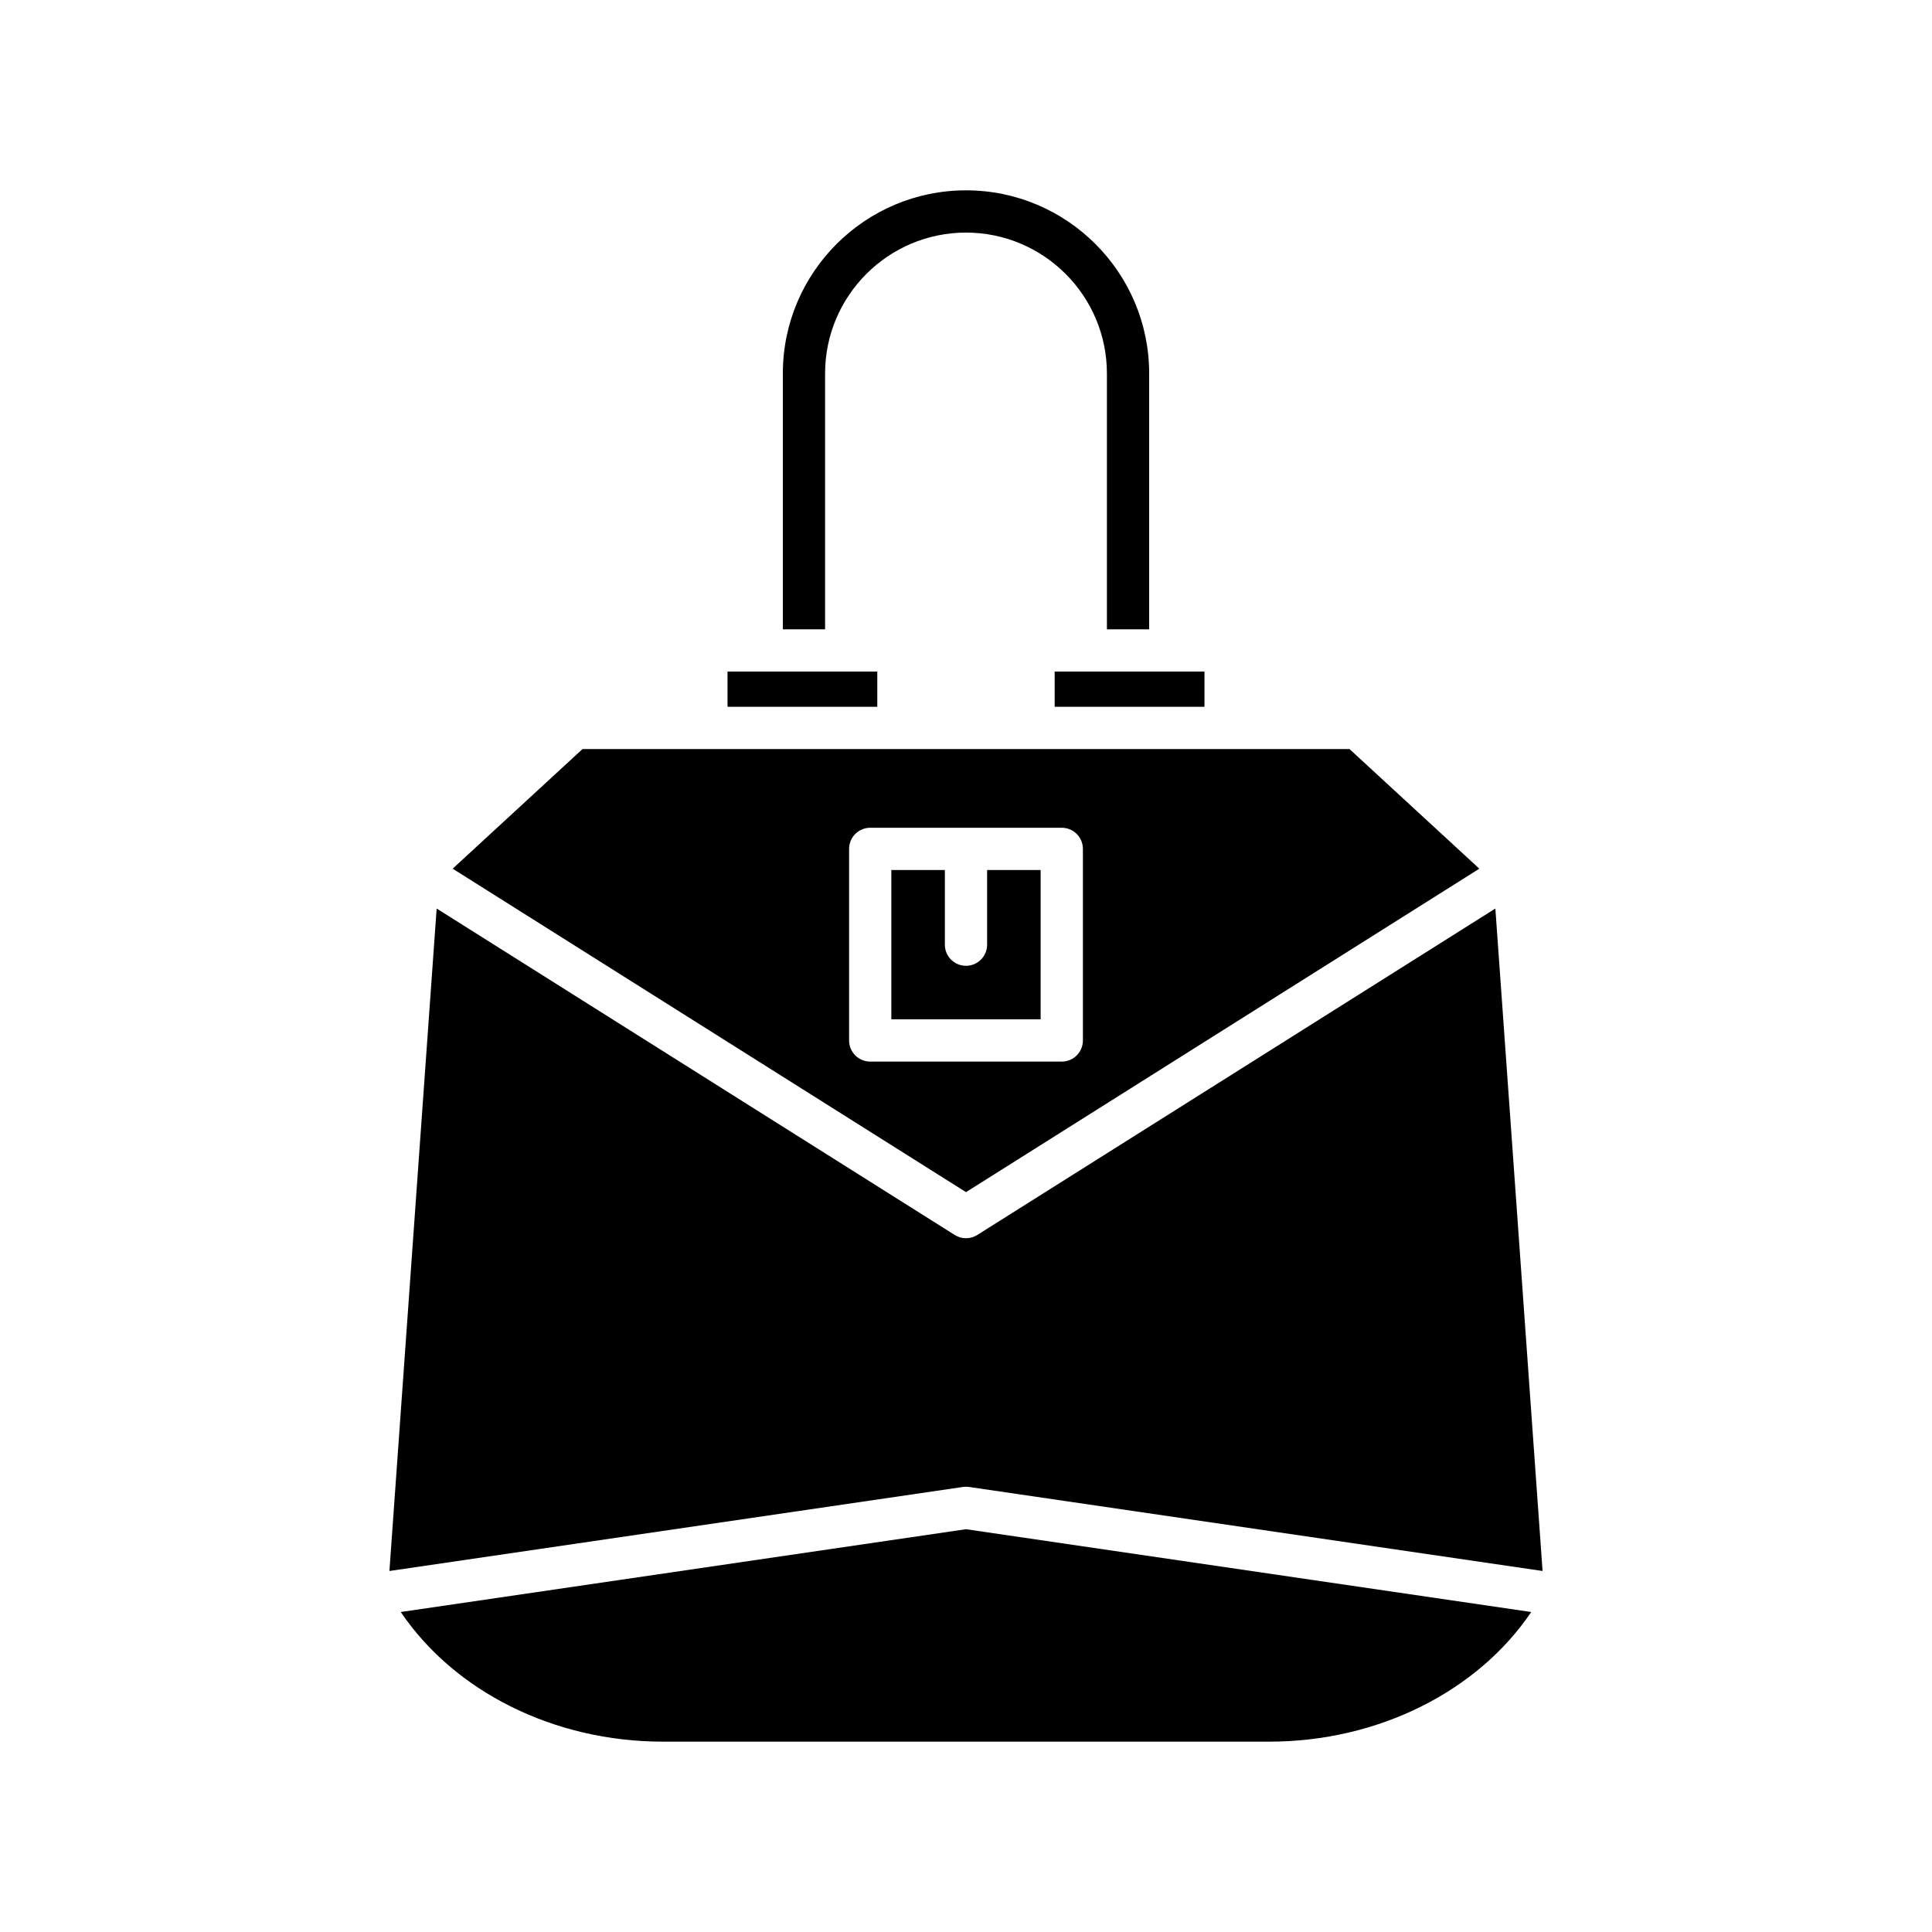
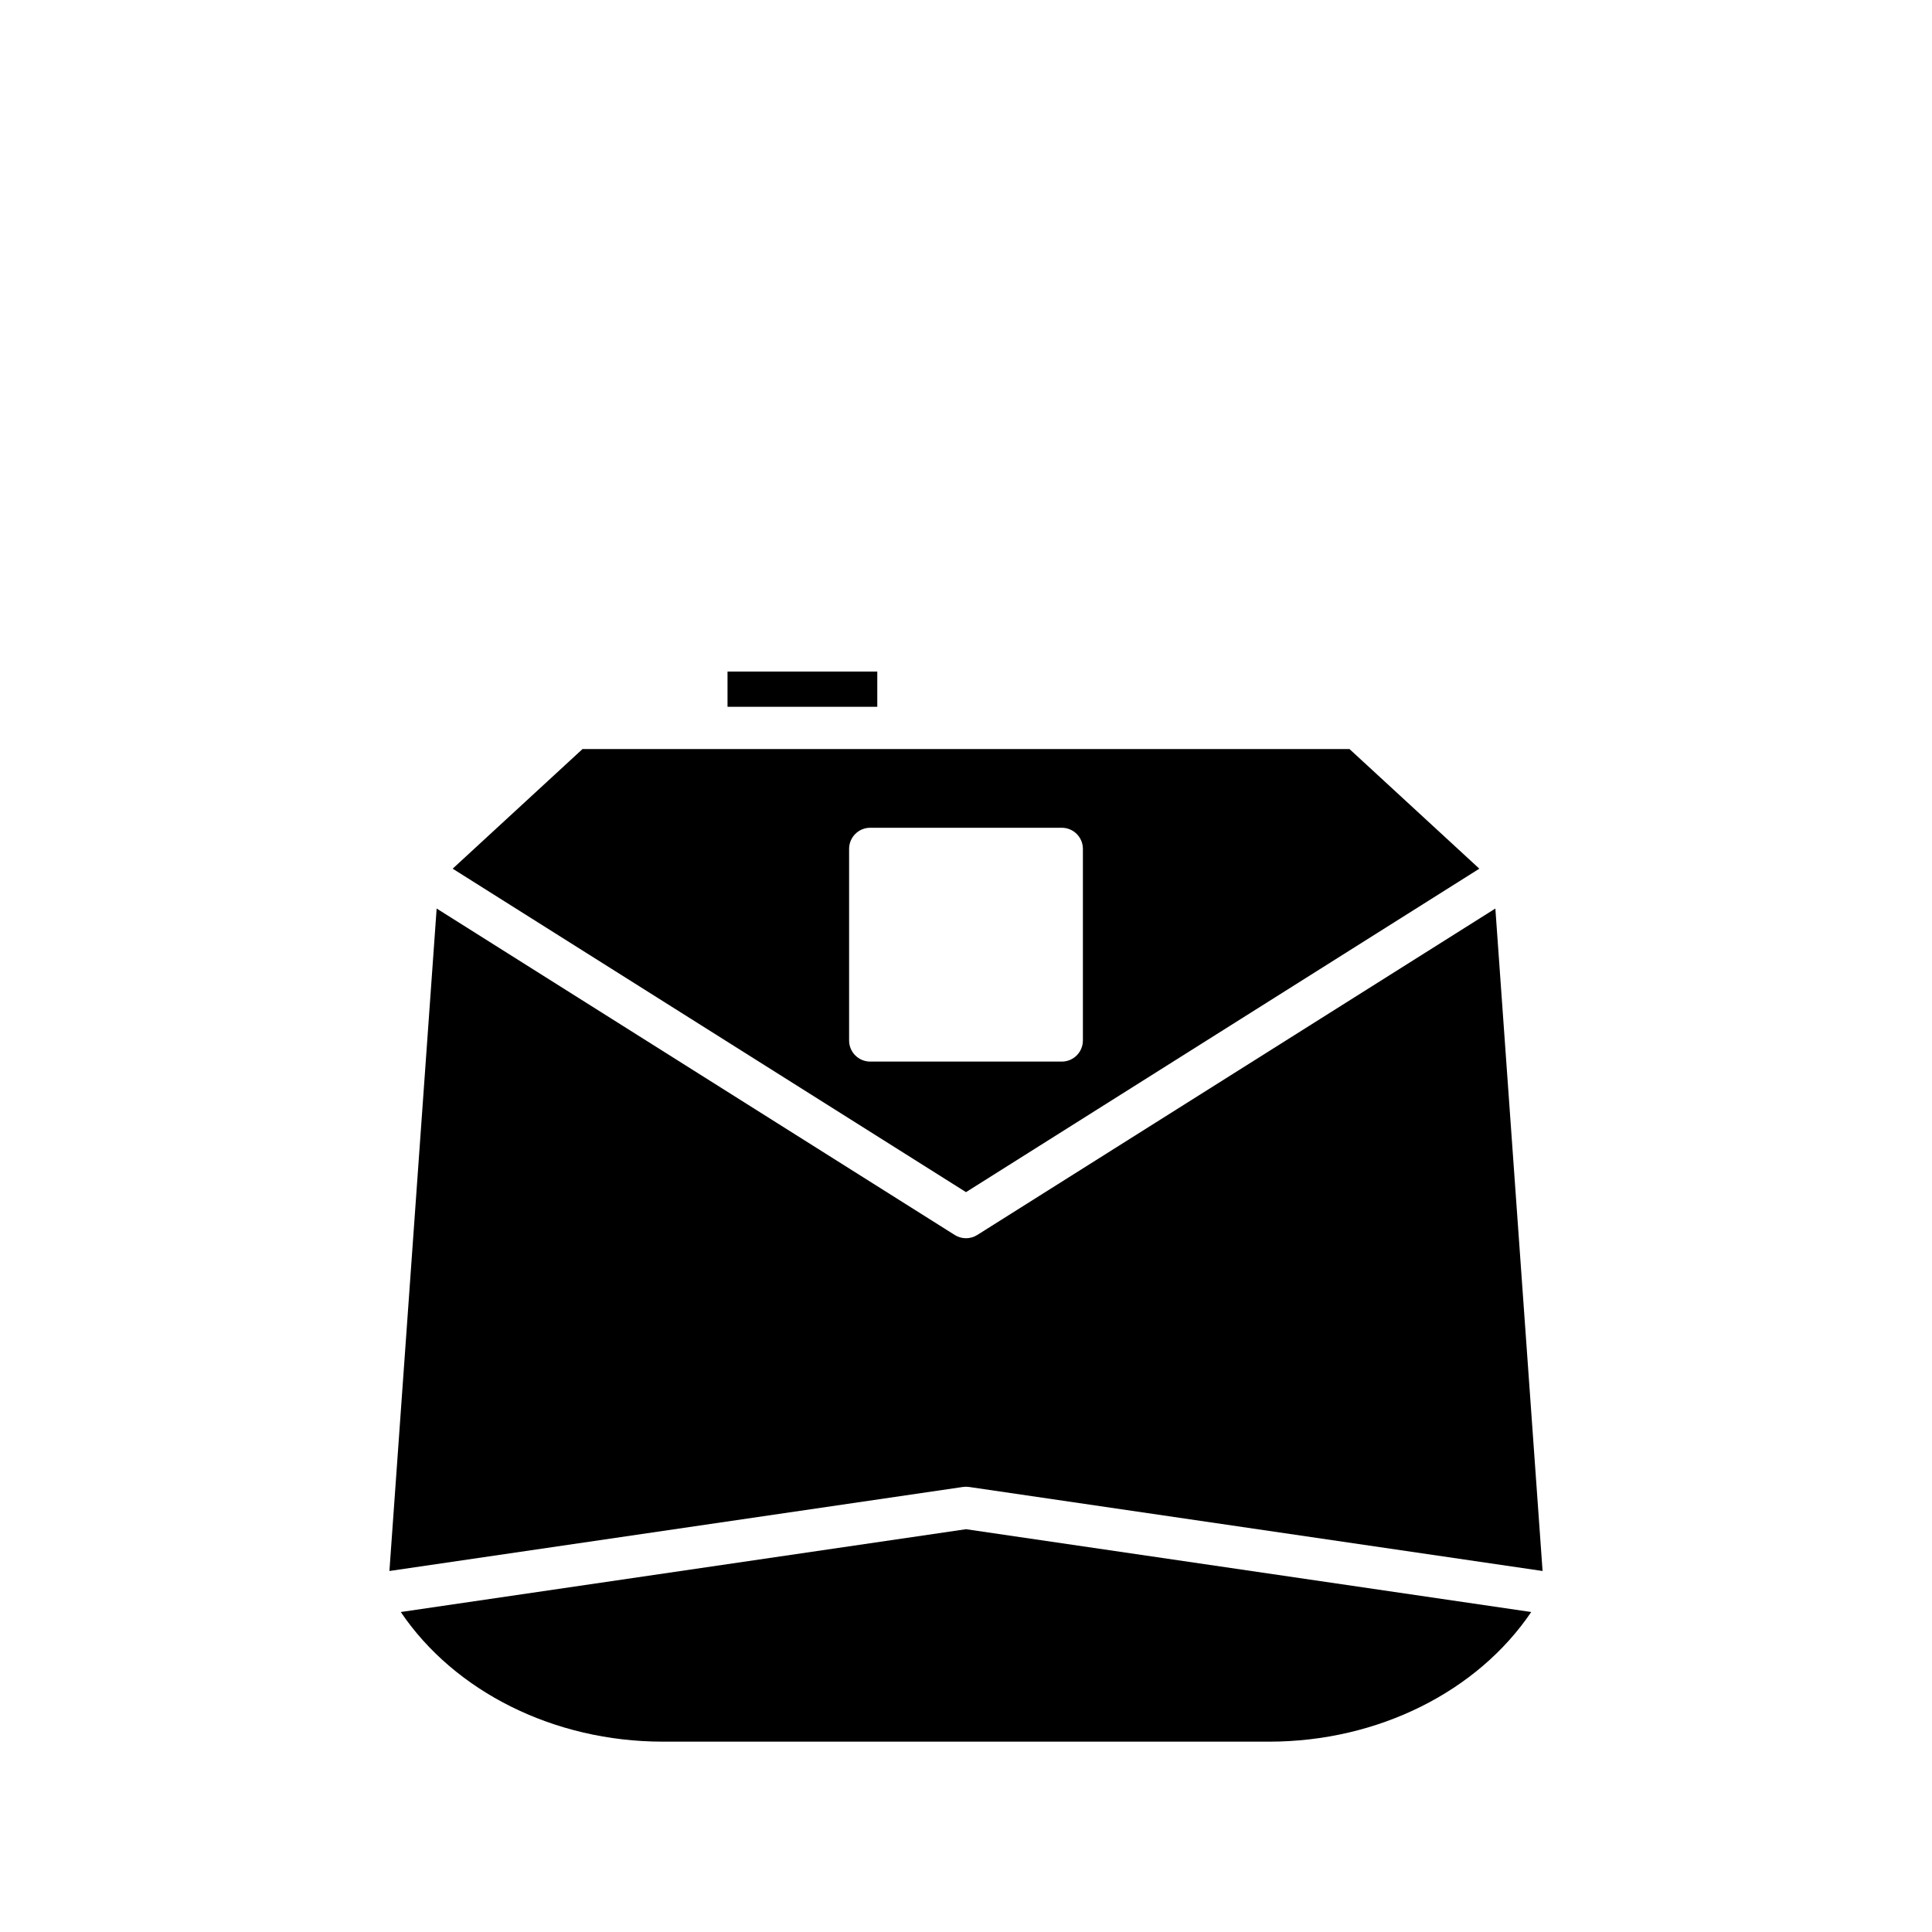
<svg xmlns="http://www.w3.org/2000/svg" fill="#000000" width="800px" height="800px" version="1.1" viewBox="144 144 512 512">
  <g>
-     <path d="m400 194.44c-26.766 0-48.539 21.773-48.539 48.535v67.805h11.195v-67.805c0-20.59 16.75-37.336 37.344-37.336s37.344 16.75 37.344 37.336v67.805h11.195v-67.805c0-26.762-21.773-48.535-48.539-48.535z" />
    <path d="m336.8 321.97h39.691v9.336h-39.691z" />
    <path d="m549.79 571.2-149.79-21.945-149.79 21.945c14.242 21.082 40.594 34.355 69.453 34.355h160.68c28.855 0.004 55.211-13.273 69.449-34.355z" />
    <path d="m247.2 560.33 151.99-22.27c0.535-0.078 1.082-0.078 1.617 0l151.99 22.27-12.512-175.56-137.3 86.512c-0.914 0.574-1.945 0.863-2.984 0.863s-2.07-0.289-2.984-0.863l-137.3-86.512z" />
-     <path d="m423.5 321.97h39.695v9.336h-39.695z" />
-     <path d="m419.78 374.56h-14.184v19.789c0 3.094-2.504 5.598-5.598 5.598s-5.598-2.504-5.598-5.598v-19.789h-14.188v39.574h39.566z" />
    <path d="m263.96 374.21 136.04 85.719 136.04-85.719-34.414-31.707h-203.25zm105.06-5.246c0-3.094 2.504-5.598 5.598-5.598h50.762c3.094 0 5.598 2.504 5.598 5.598v50.77c0 3.094-2.504 5.598-5.598 5.598h-50.762c-3.094 0-5.598-2.504-5.598-5.598z" />
  </g>
</svg>